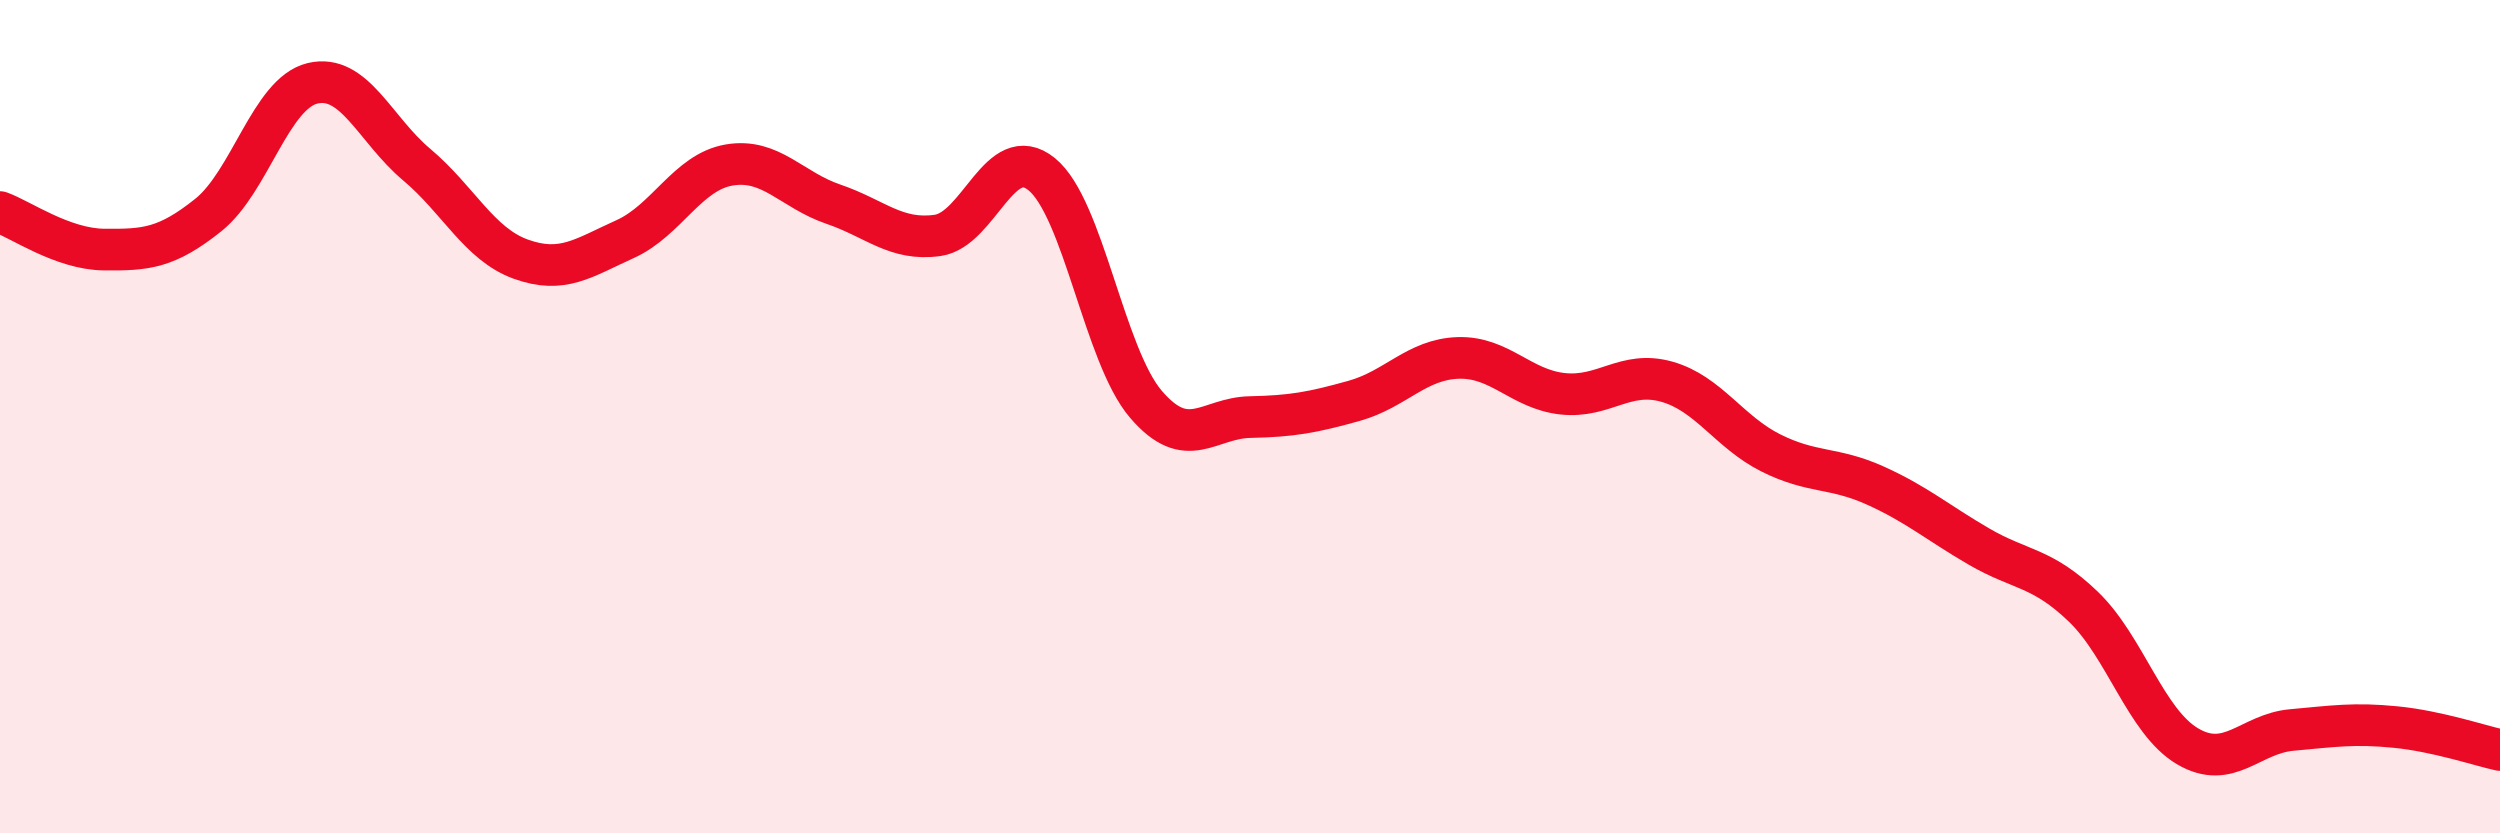
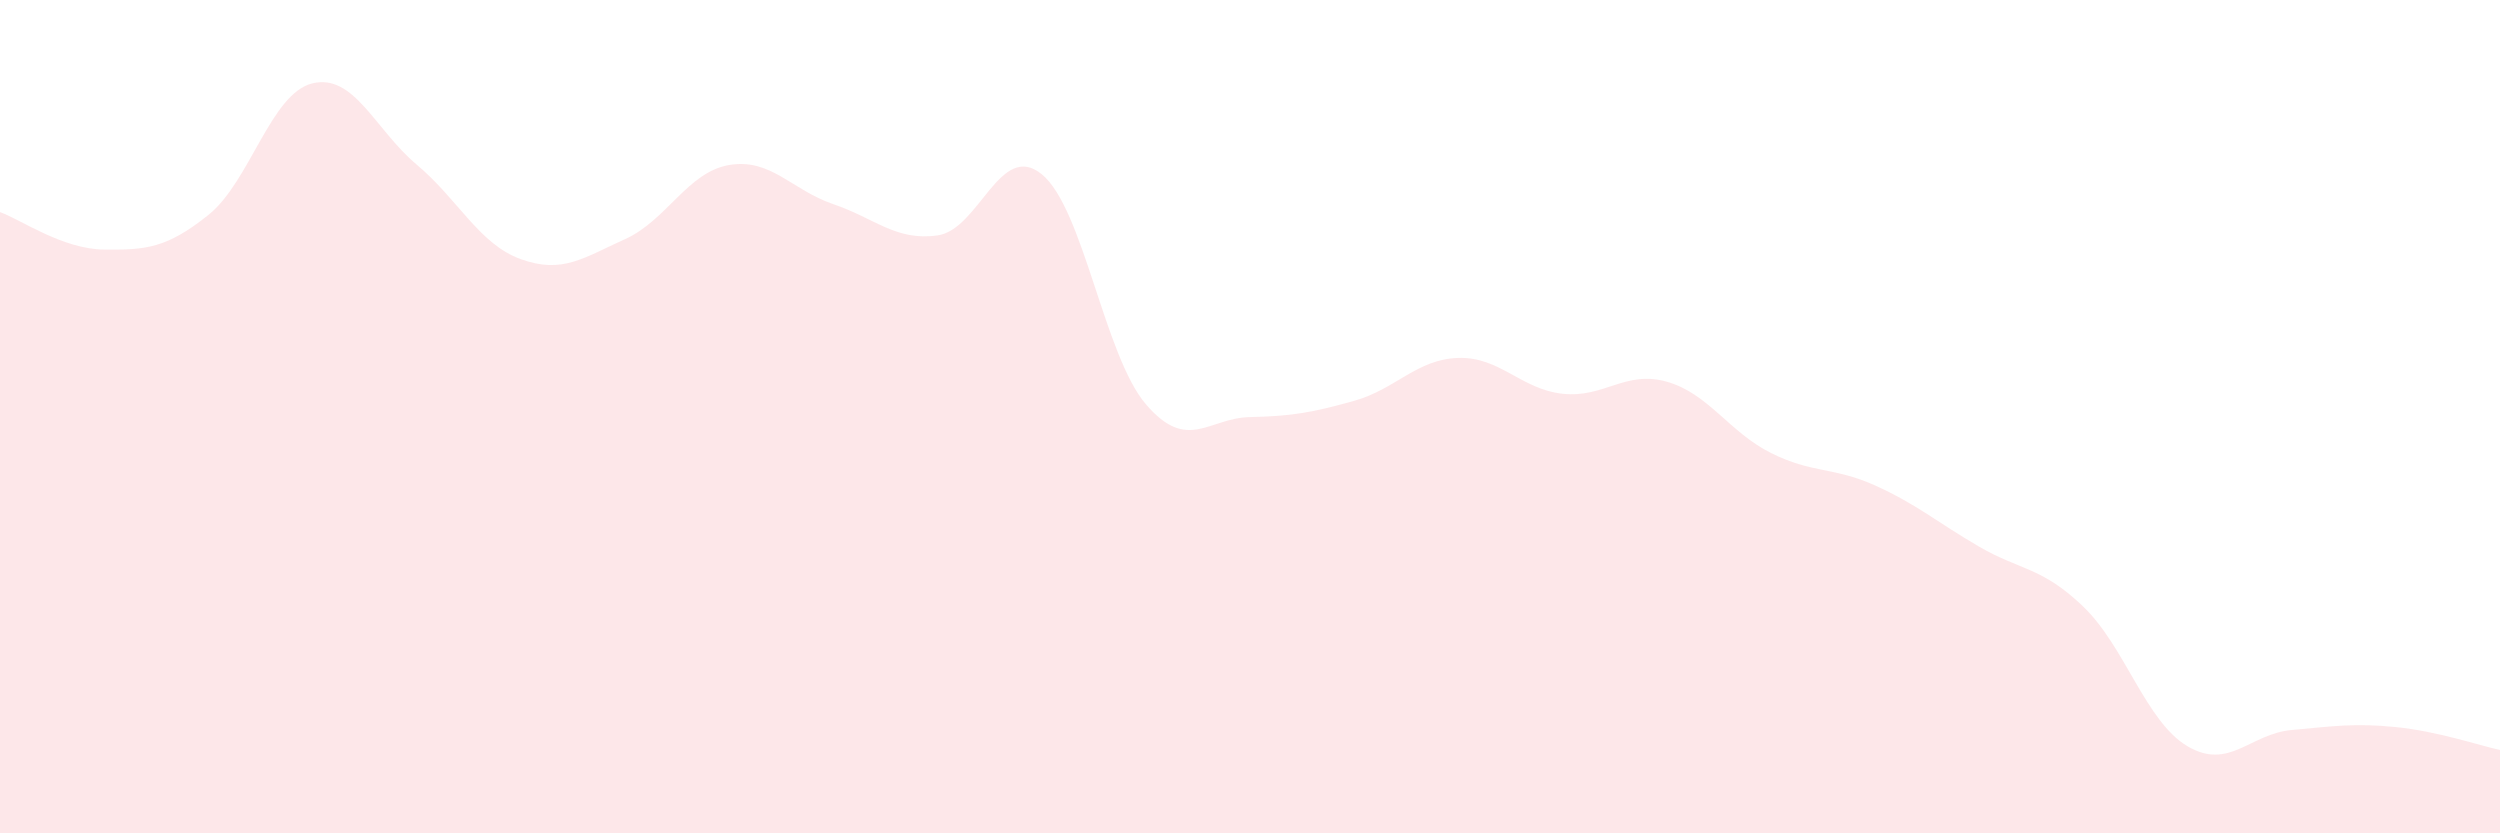
<svg xmlns="http://www.w3.org/2000/svg" width="60" height="20" viewBox="0 0 60 20">
  <path d="M 0,5.09 C 0.5,5.27 1.5,5.98 2.5,5.99 C 3.5,6 4,5.96 5,5.16 C 6,4.36 6.5,2.24 7.5,2 C 8.5,1.76 9,3.11 10,3.95 C 11,4.79 11.5,5.86 12.5,6.22 C 13.5,6.58 14,6.19 15,5.74 C 16,5.29 16.5,4.13 17.5,3.96 C 18.5,3.79 19,4.56 20,4.9 C 21,5.24 21.5,5.79 22.5,5.65 C 23.5,5.51 24,3.37 25,4.18 C 26,4.99 26.5,8.53 27.5,9.7 C 28.5,10.87 29,10.03 30,10.01 C 31,9.99 31.5,9.9 32.5,9.62 C 33.5,9.34 34,8.62 35,8.59 C 36,8.56 36.5,9.34 37.5,9.45 C 38.5,9.56 39,8.88 40,9.16 C 41,9.44 41.5,10.37 42.5,10.87 C 43.5,11.37 44,11.2 45,11.65 C 46,12.1 46.5,12.54 47.5,13.12 C 48.5,13.7 49,13.6 50,14.56 C 51,15.52 51.5,17.32 52.5,17.91 C 53.5,18.5 54,17.61 55,17.52 C 56,17.43 56.5,17.35 57.5,17.45 C 58.5,17.55 59.5,17.89 60,18L60 20L0 20Z" fill="#EB0A25" opacity="0.1" stroke-linecap="round" stroke-linejoin="round" />
-   <path d="M 0,5.09 C 0.5,5.27 1.5,5.98 2.5,5.99 C 3.5,6 4,5.96 5,5.16 C 6,4.36 6.5,2.24 7.5,2 C 8.5,1.76 9,3.11 10,3.95 C 11,4.79 11.5,5.86 12.5,6.22 C 13.5,6.58 14,6.19 15,5.74 C 16,5.29 16.5,4.13 17.5,3.96 C 18.5,3.79 19,4.56 20,4.9 C 21,5.24 21.5,5.79 22.5,5.65 C 23.5,5.51 24,3.37 25,4.18 C 26,4.99 26.5,8.53 27.5,9.7 C 28.5,10.87 29,10.03 30,10.01 C 31,9.99 31.5,9.9 32.5,9.62 C 33.5,9.34 34,8.62 35,8.59 C 36,8.56 36.5,9.34 37.5,9.45 C 38.5,9.56 39,8.88 40,9.16 C 41,9.44 41.5,10.37 42.5,10.87 C 43.5,11.37 44,11.2 45,11.65 C 46,12.1 46.5,12.54 47.5,13.12 C 48.5,13.7 49,13.6 50,14.56 C 51,15.52 51.5,17.32 52.5,17.91 C 53.5,18.5 54,17.61 55,17.52 C 56,17.43 56.5,17.35 57.5,17.45 C 58.5,17.55 59.5,17.89 60,18" stroke="#EB0A25" stroke-width="1" fill="none" stroke-linecap="round" stroke-linejoin="round" />
</svg>